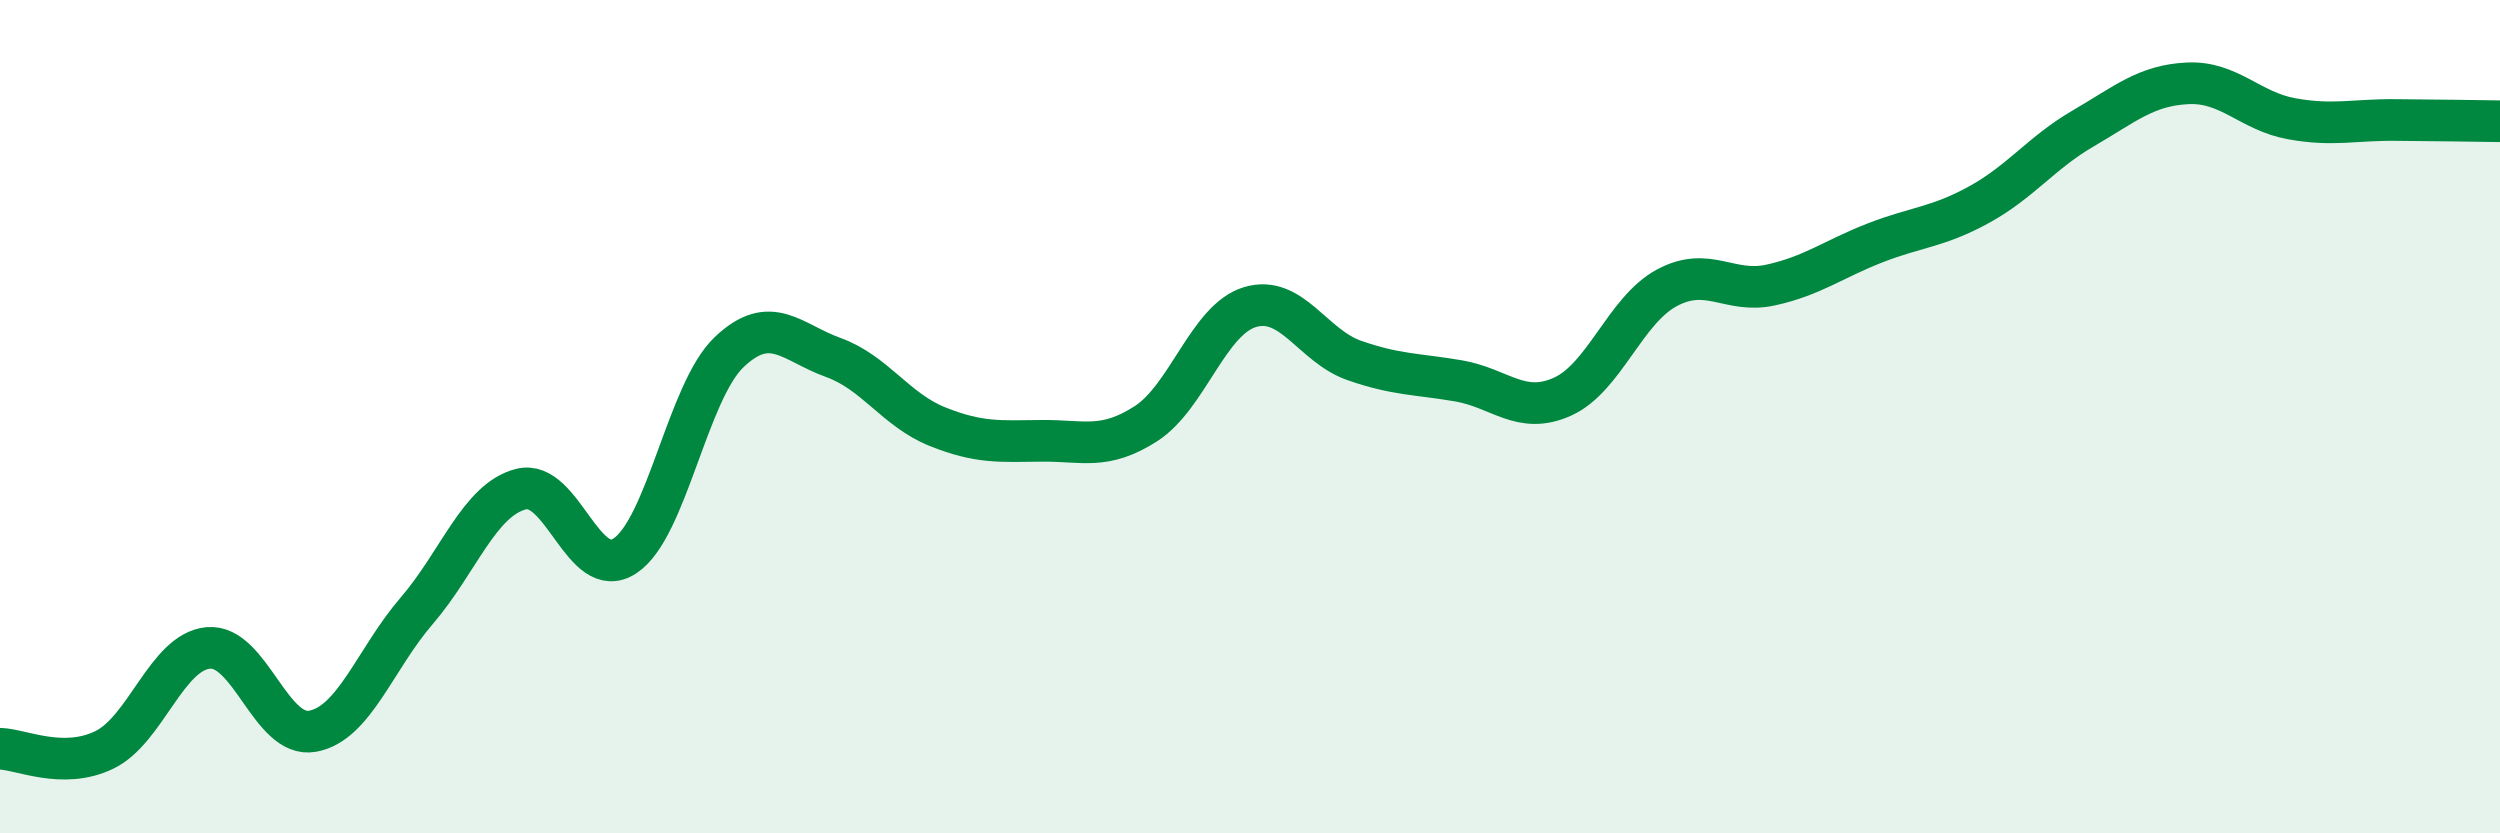
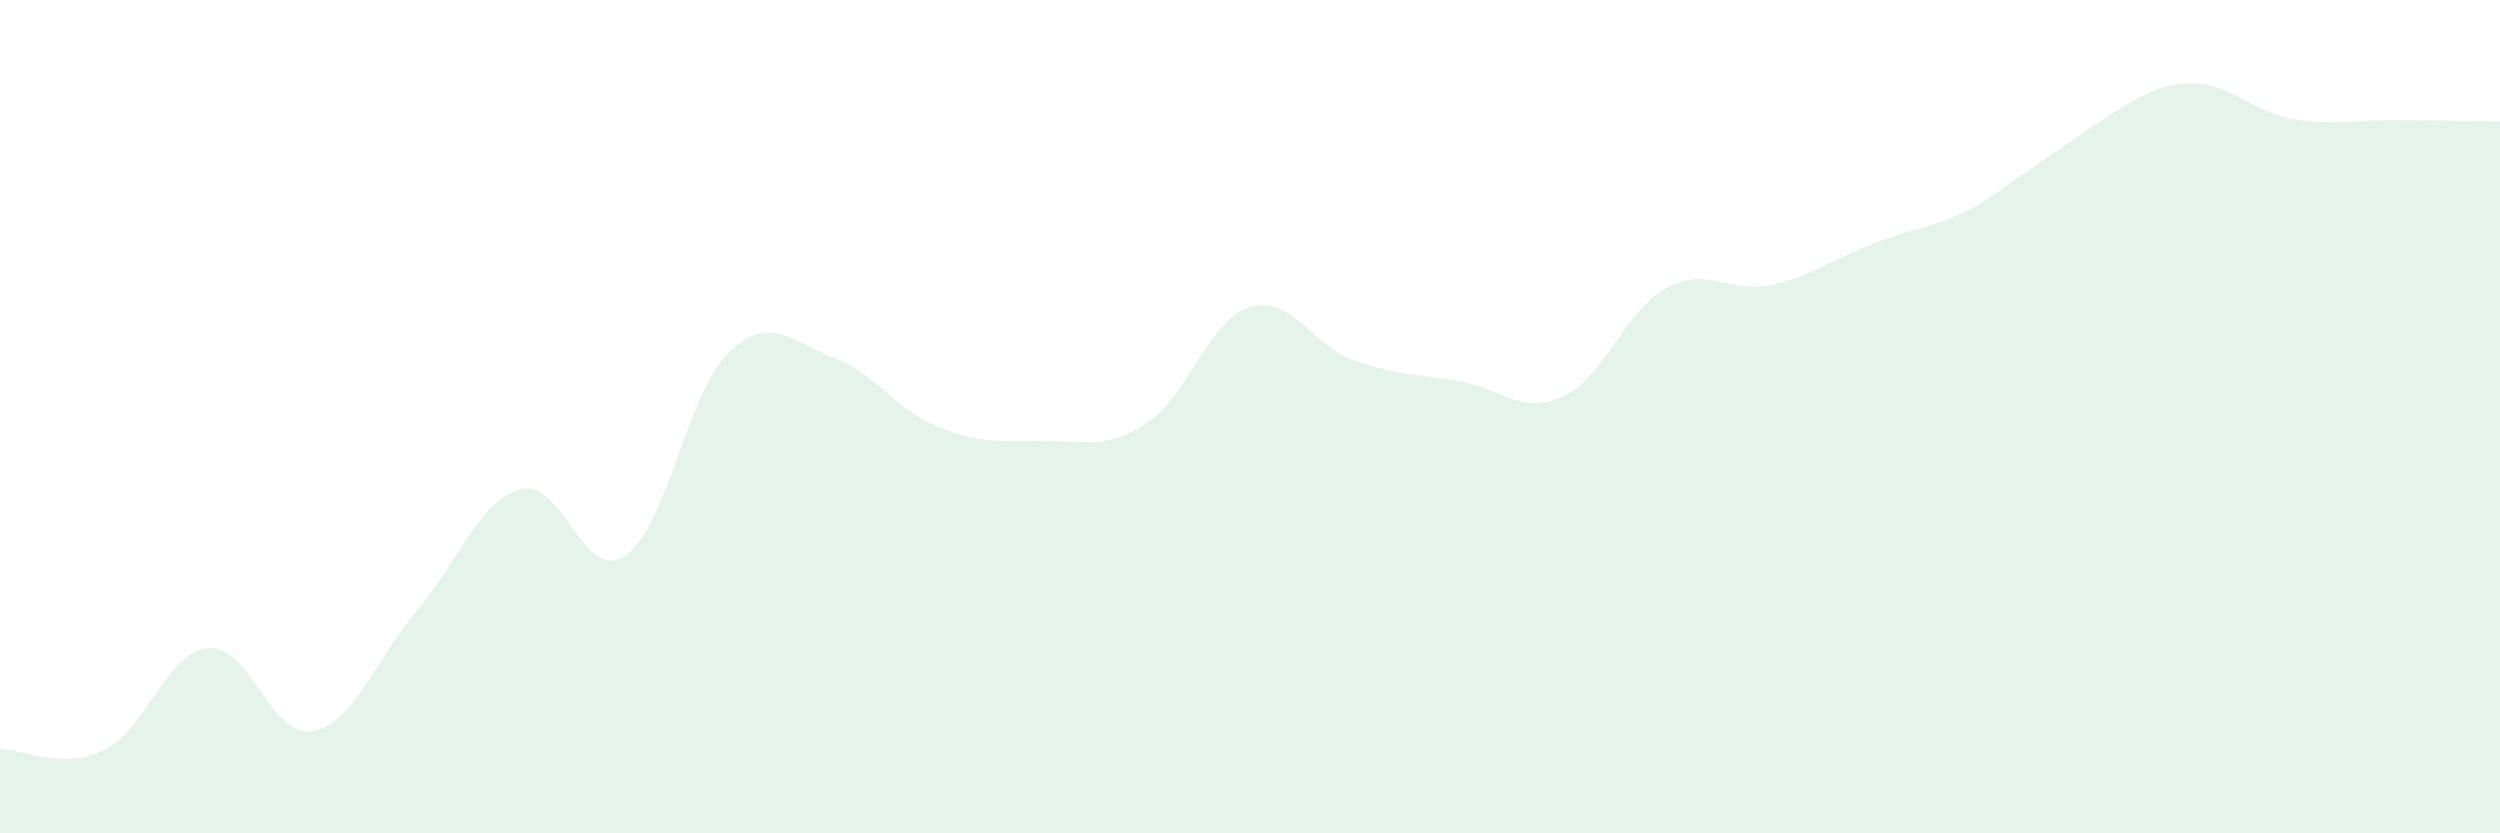
<svg xmlns="http://www.w3.org/2000/svg" width="60" height="20" viewBox="0 0 60 20">
-   <path d="M 0,17.97 C 0.5,17.98 1.5,18.48 2.5,18 C 3.5,17.52 4,15.64 5,15.55 C 6,15.46 6.5,17.73 7.5,17.55 C 8.5,17.37 9,15.82 10,14.66 C 11,13.5 11.5,12 12.5,11.74 C 13.5,11.48 14,14 15,13.34 C 16,12.68 16.5,9.4 17.5,8.45 C 18.5,7.5 19,8.22 20,8.58 C 21,8.94 21.5,9.84 22.5,10.24 C 23.5,10.64 24,10.59 25,10.58 C 26,10.57 26.5,10.81 27.5,10.17 C 28.5,9.53 29,7.67 30,7.37 C 31,7.07 31.5,8.3 32.5,8.65 C 33.5,9 34,8.97 35,9.14 C 36,9.31 36.5,9.97 37.5,9.52 C 38.5,9.07 39,7.45 40,6.91 C 41,6.37 41.5,7.06 42.5,6.84 C 43.5,6.62 44,6.22 45,5.83 C 46,5.44 46.5,5.46 47.5,4.91 C 48.5,4.36 49,3.66 50,3.08 C 51,2.5 51.5,2.05 52.5,2 C 53.5,1.95 54,2.67 55,2.85 C 56,3.03 56.5,2.87 57.5,2.88 C 58.5,2.89 59.5,2.9 60,2.91L60 20L0 20Z" fill="#008740" opacity="0.1" stroke-linecap="round" stroke-linejoin="round" />
-   <path d="M 0,17.97 C 0.5,17.98 1.5,18.48 2.5,18 C 3.5,17.52 4,15.64 5,15.55 C 6,15.46 6.5,17.73 7.5,17.55 C 8.5,17.37 9,15.82 10,14.66 C 11,13.5 11.5,12 12.5,11.74 C 13.5,11.48 14,14 15,13.34 C 16,12.68 16.5,9.4 17.5,8.45 C 18.5,7.5 19,8.22 20,8.58 C 21,8.94 21.5,9.84 22.5,10.24 C 23.5,10.64 24,10.59 25,10.58 C 26,10.57 26.5,10.81 27.5,10.17 C 28.5,9.53 29,7.67 30,7.37 C 31,7.07 31.5,8.3 32.5,8.65 C 33.5,9 34,8.97 35,9.14 C 36,9.31 36.5,9.97 37.5,9.52 C 38.5,9.07 39,7.45 40,6.91 C 41,6.37 41.5,7.06 42.5,6.84 C 43.5,6.62 44,6.22 45,5.83 C 46,5.44 46.5,5.46 47.5,4.91 C 48.5,4.36 49,3.66 50,3.08 C 51,2.5 51.5,2.05 52.5,2 C 53.5,1.95 54,2.67 55,2.85 C 56,3.03 56.5,2.87 57.5,2.88 C 58.5,2.89 59.5,2.9 60,2.91" stroke="#008740" stroke-width="1" fill="none" stroke-linecap="round" stroke-linejoin="round" />
+   <path d="M 0,17.97 C 0.5,17.98 1.5,18.48 2.5,18 C 3.5,17.52 4,15.64 5,15.55 C 6,15.46 6.5,17.73 7.5,17.55 C 8.5,17.37 9,15.82 10,14.66 C 11,13.5 11.5,12 12.5,11.74 C 13.5,11.48 14,14 15,13.34 C 16,12.68 16.5,9.4 17.5,8.45 C 18.5,7.5 19,8.22 20,8.58 C 21,8.94 21.5,9.84 22.5,10.24 C 23.5,10.64 24,10.59 25,10.58 C 26,10.57 26.5,10.81 27.5,10.17 C 28.5,9.53 29,7.67 30,7.37 C 31,7.07 31.5,8.3 32.5,8.65 C 33.5,9 34,8.97 35,9.14 C 36,9.31 36.5,9.97 37.5,9.52 C 38.5,9.07 39,7.45 40,6.91 C 41,6.37 41.5,7.06 42.5,6.84 C 43.5,6.62 44,6.22 45,5.83 C 46,5.44 46.5,5.46 47.5,4.91 C 51,2.5 51.5,2.05 52.5,2 C 53.5,1.95 54,2.67 55,2.85 C 56,3.03 56.5,2.87 57.5,2.88 C 58.5,2.89 59.5,2.9 60,2.91L60 20L0 20Z" fill="#008740" opacity="0.1" stroke-linecap="round" stroke-linejoin="round" />
</svg>